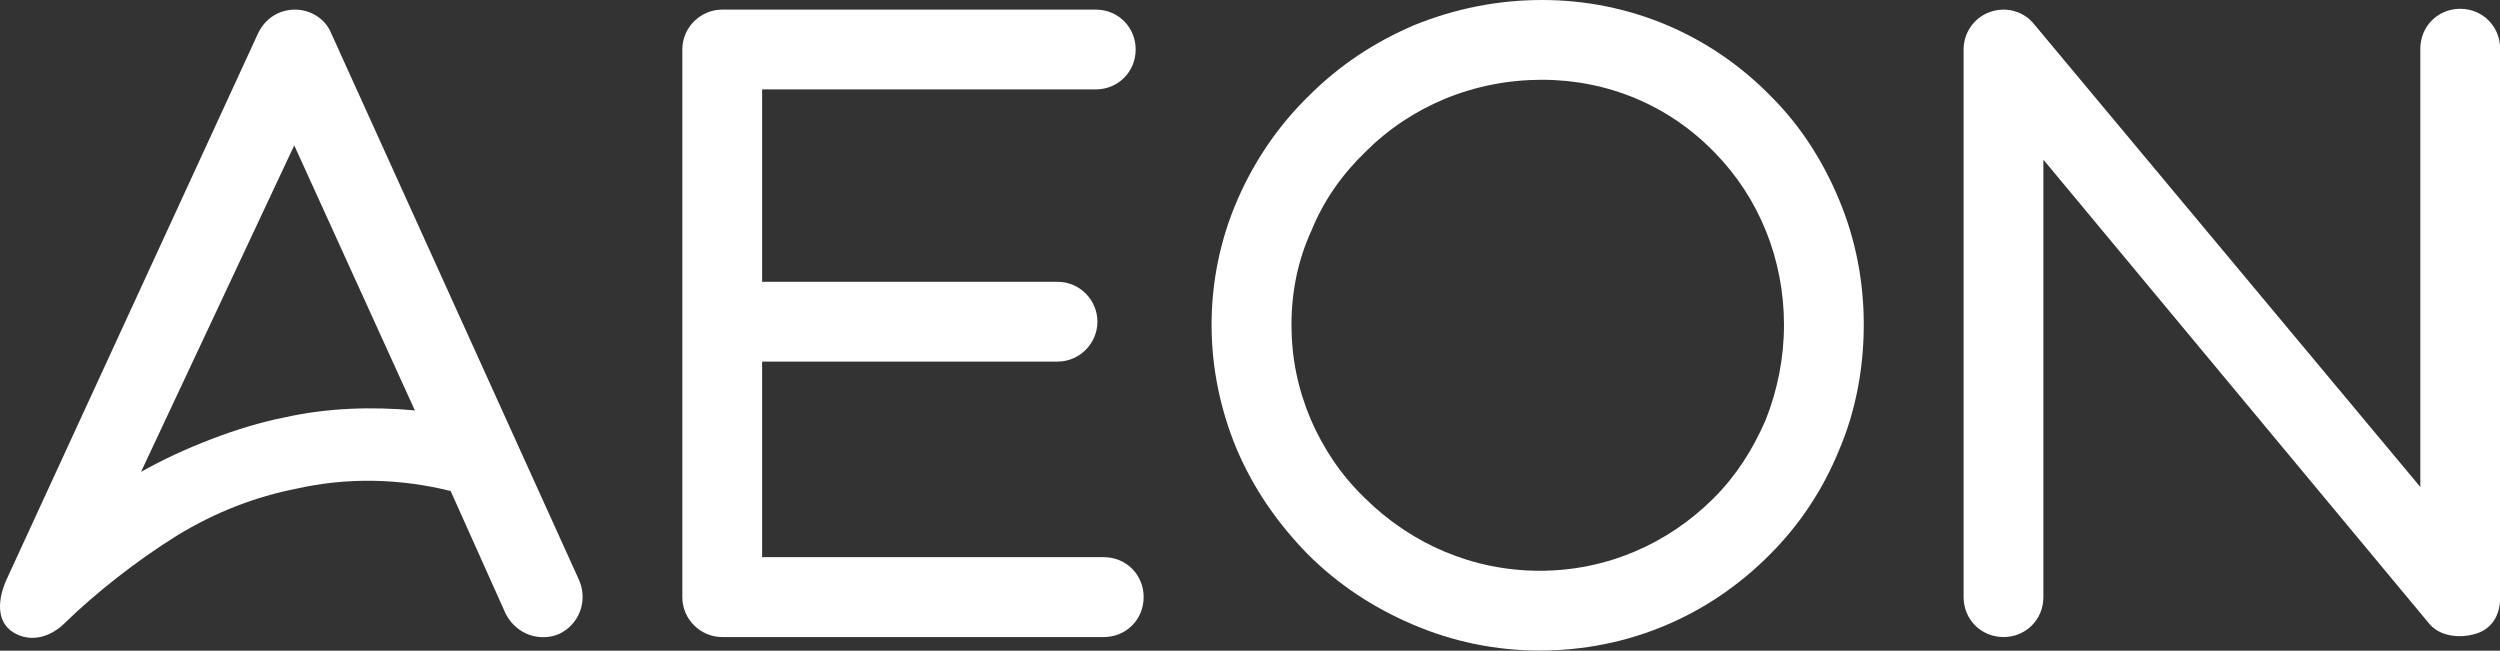
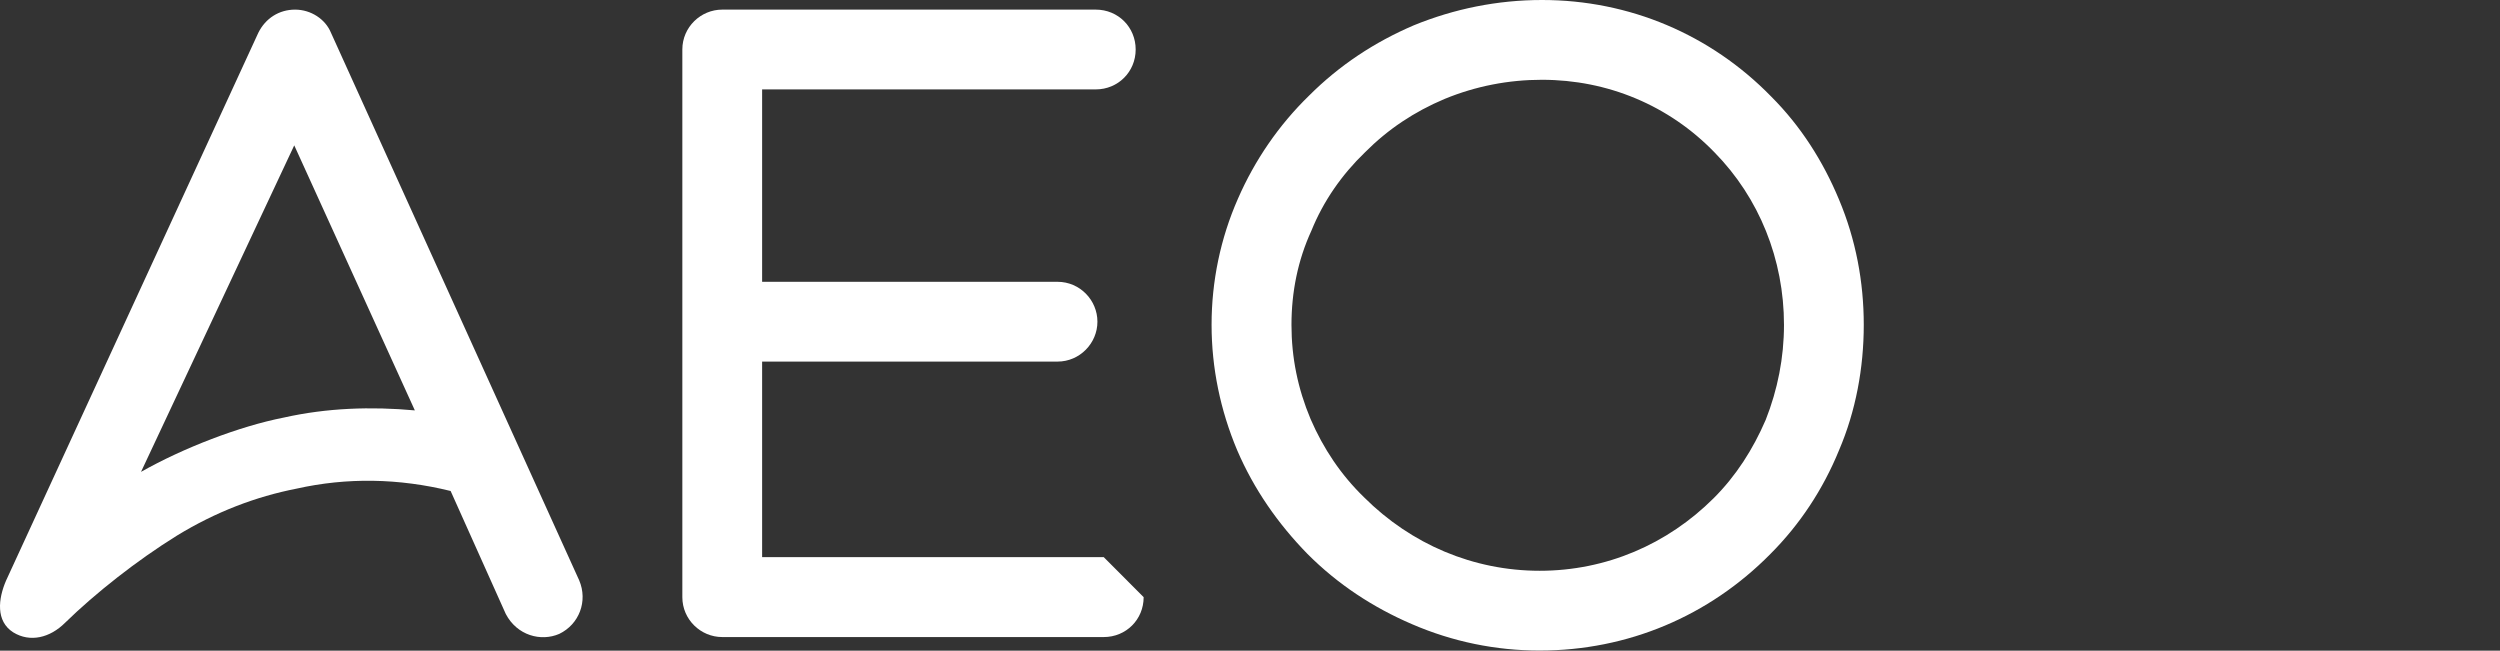
<svg xmlns="http://www.w3.org/2000/svg" id="Layer_1" viewBox="0 0 213.09 55.46">
  <rect x="0" y="0" width="213.09" height="55.46" fill="#333333" stroke="none" />
  <defs>
    <style>.cls-1{fill:#fff;}</style>
  </defs>
  <path class="cls-1" d="M25.08,12.39l-13.06,27.83c3.61-2.04,8.37-3.88,12.18-4.63,3.67-.82,7.42-.95,11.16-.61L25.08,12.39Zm22.59,41.64c-1.56,.68-3.6,.14-4.56-1.7l-4.7-10.48c-4.42-1.09-8.85-1.16-13.13-.2-3.47,.68-6.87,1.97-10.21,4.01-3.4,2.11-6.94,4.9-9.52,7.42-1.29,1.29-2.99,1.7-4.42,.82-1.5-.95-1.29-2.85-.61-4.42L22.02,2.79c.61-1.23,1.77-1.97,3.13-1.97s2.59,.82,3.06,1.97l21.16,46.68c.75,1.77,0,3.74-1.7,4.56" />
-   <path class="cls-1" d="M97.48,50.9c0,1.91-1.5,3.4-3.4,3.4H61.56c-1.84,0-3.4-1.5-3.4-3.4V4.22c0-1.91,1.57-3.4,3.4-3.4h31.84c1.91,0,3.4,1.5,3.4,3.4s-1.5,3.4-3.4,3.4h-28.44V24.02h25.18c1.91,0,3.4,1.57,3.4,3.4s-1.5,3.4-3.4,3.4h-25.18v16.67h29.12c1.91,0,3.4,1.5,3.4,3.4" />
+   <path class="cls-1" d="M97.48,50.9c0,1.91-1.5,3.4-3.4,3.4H61.56c-1.84,0-3.4-1.5-3.4-3.4V4.22c0-1.91,1.57-3.4,3.4-3.4h31.84c1.91,0,3.4,1.5,3.4,3.4s-1.5,3.4-3.4,3.4h-28.44V24.02h25.18c1.91,0,3.4,1.57,3.4,3.4s-1.5,3.4-3.4,3.4h-25.18v16.67h29.12" />
  <path class="cls-1" d="M131.44,6.8c-2.86,0-5.65,.54-8.3,1.63-2.59,1.09-4.83,2.58-6.8,4.56-1.97,1.9-3.54,4.15-4.56,6.67-1.16,2.52-1.7,5.24-1.7,8.03s.54,5.44,1.63,8.03c1.09,2.52,2.59,4.76,4.56,6.67,4.02,4.01,9.32,6.26,14.97,6.26s10.88-2.25,14.83-6.19c1.91-1.91,3.34-4.15,4.43-6.67,1.02-2.58,1.56-5.31,1.56-8.1,0-5.58-2.11-10.82-5.92-14.7-3.88-4.01-9.12-6.19-14.7-6.19m-.2,48.65c-3.75,0-7.42-.75-10.89-2.25-3.33-1.43-6.33-3.4-8.91-5.99-2.52-2.58-4.56-5.51-5.99-8.84-1.43-3.4-2.18-7.01-2.18-10.69s.75-7.35,2.25-10.75c1.43-3.27,3.47-6.26,6.06-8.78,2.59-2.59,5.58-4.56,8.92-5.99C123.95,.75,127.63,0,131.44,0c7.42,0,14.36,2.93,19.53,8.23,2.52,2.52,4.42,5.51,5.78,8.78,1.43,3.4,2.11,7.01,2.11,10.68s-.68,7.35-2.11,10.69c-1.36,3.33-3.34,6.33-5.85,8.84-5.24,5.31-12.18,8.23-19.66,8.23" />
-   <path class="cls-1" d="M210.98,54.03c-1.36,.41-3.06,.2-3.94-.89L174.17,13.61V50.9c0,1.91-1.5,3.4-3.4,3.4s-3.4-1.5-3.4-3.4V4.22c0-1.43,.89-2.72,2.25-3.2s2.86-.07,3.74,1.02l32.94,39.47V4.15c0-1.91,1.5-3.4,3.4-3.4s3.4,1.5,3.4,3.4V50.97c0,1.43-.68,2.65-2.11,3.06" />
</svg>